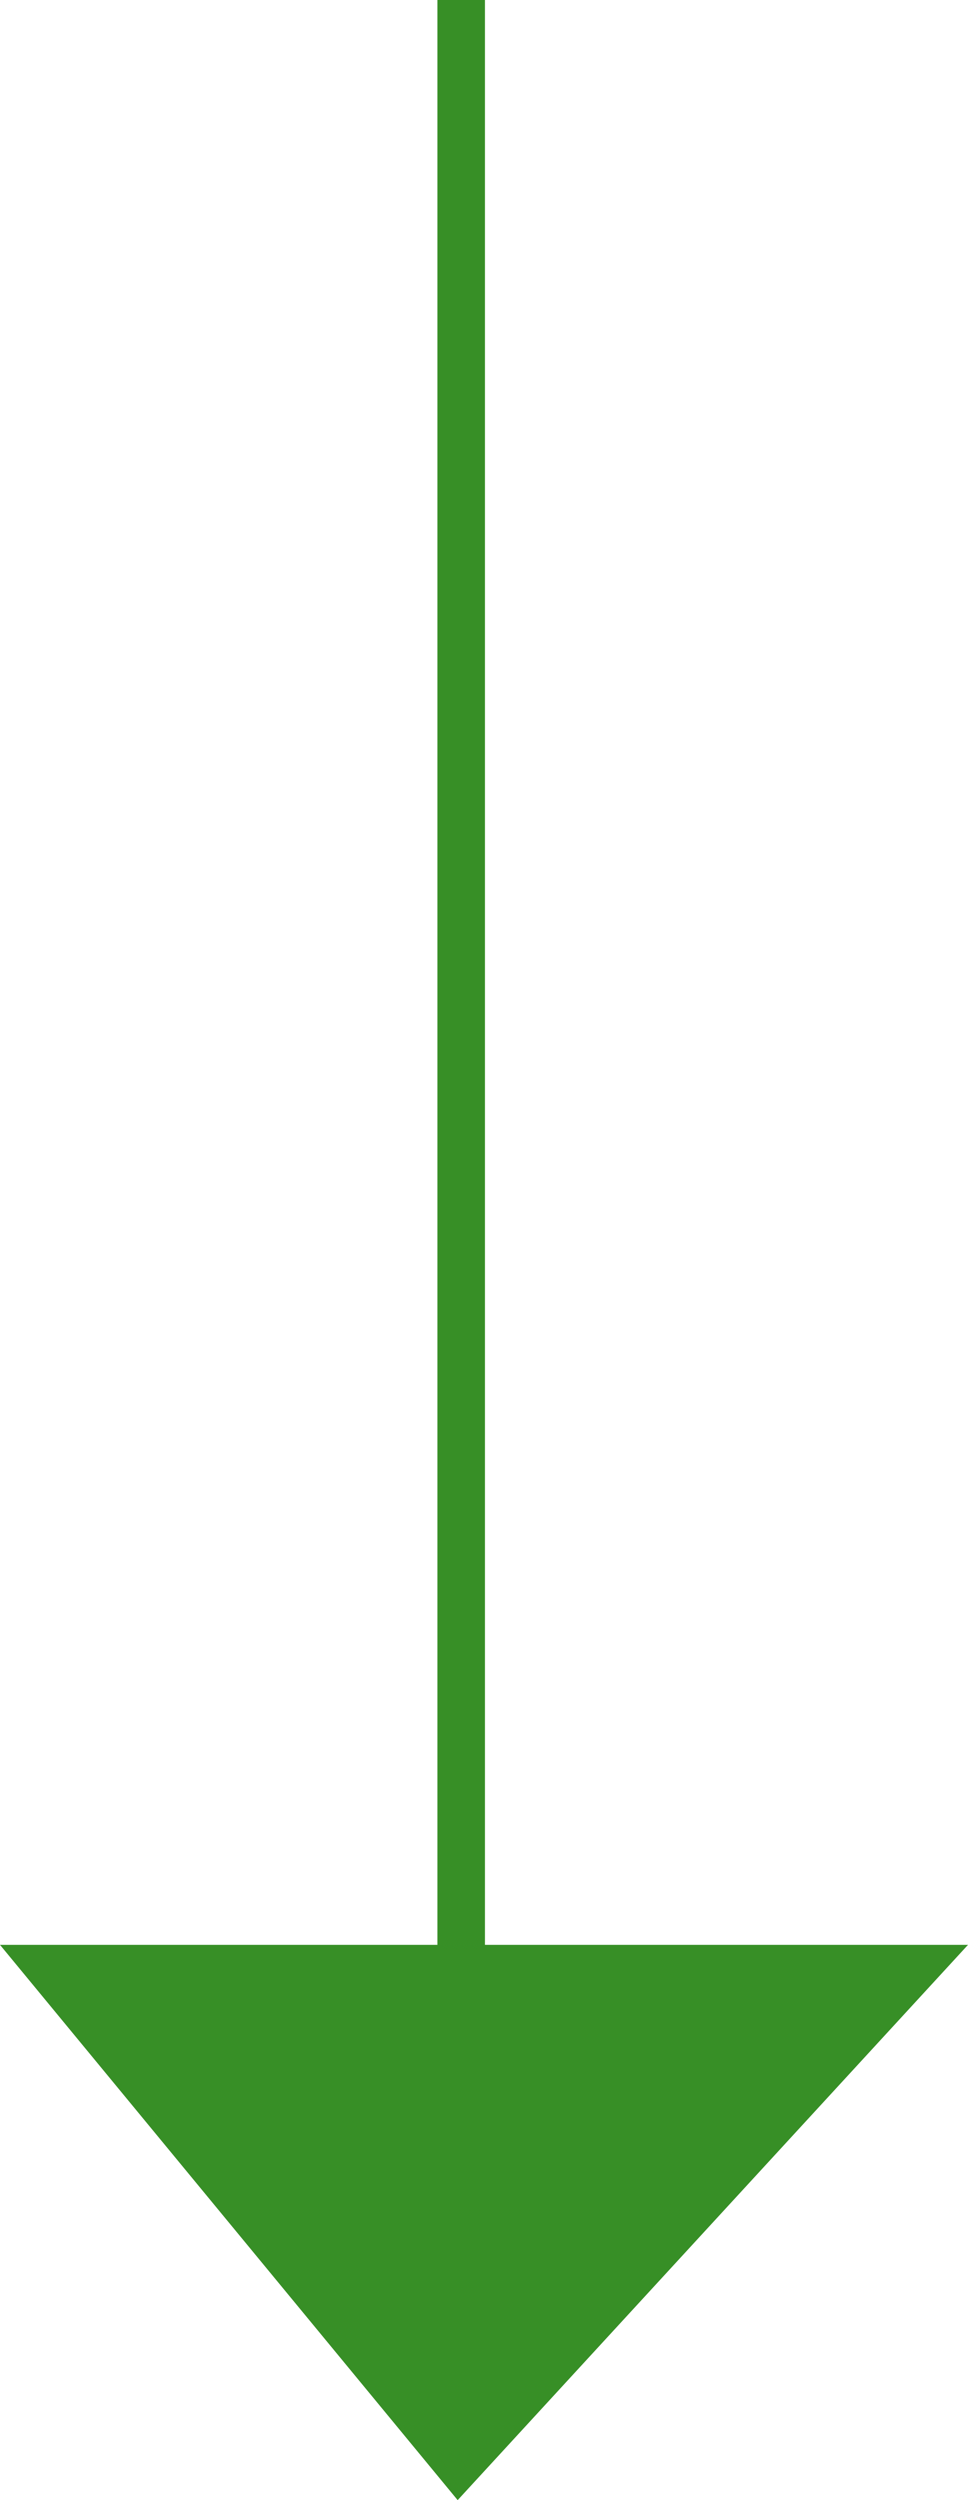
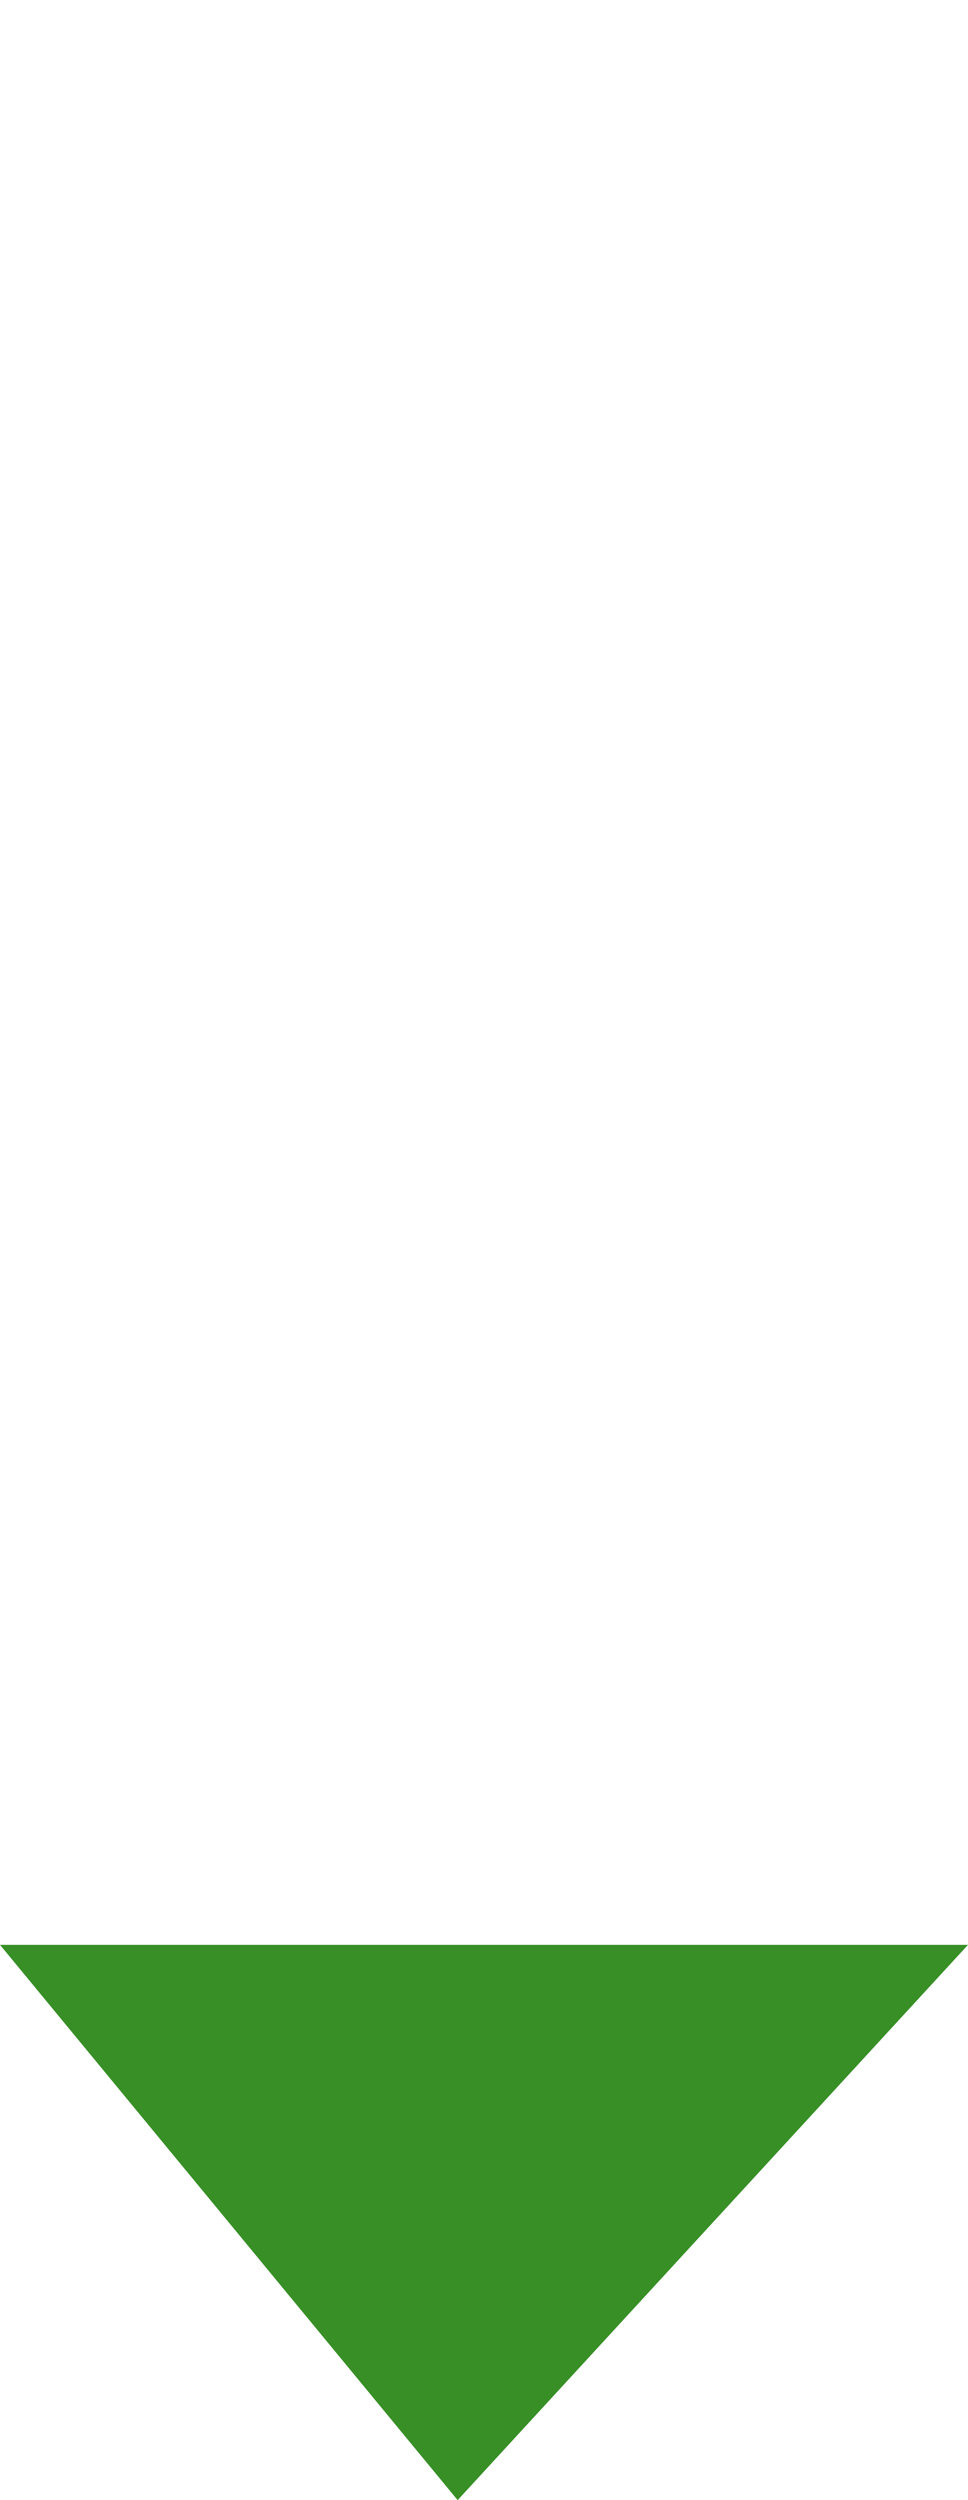
<svg xmlns="http://www.w3.org/2000/svg" width="20.36" height="52.548" viewBox="0 0 20.36 52.548">
  <g id="Group_138" data-name="Group 138" transform="translate(-950.8 -970.5)">
-     <line id="Line_22" data-name="Line 22" y2="47" transform="translate(960.5 970.5)" fill="none" stroke="#378f26" stroke-width="1" />
    <path id="Path_401" data-name="Path 401" d="M3008.426,1018.677l10.734-11.671H2998.8Z" transform="translate(-2048 4.371)" fill="#378f26" />
  </g>
</svg>